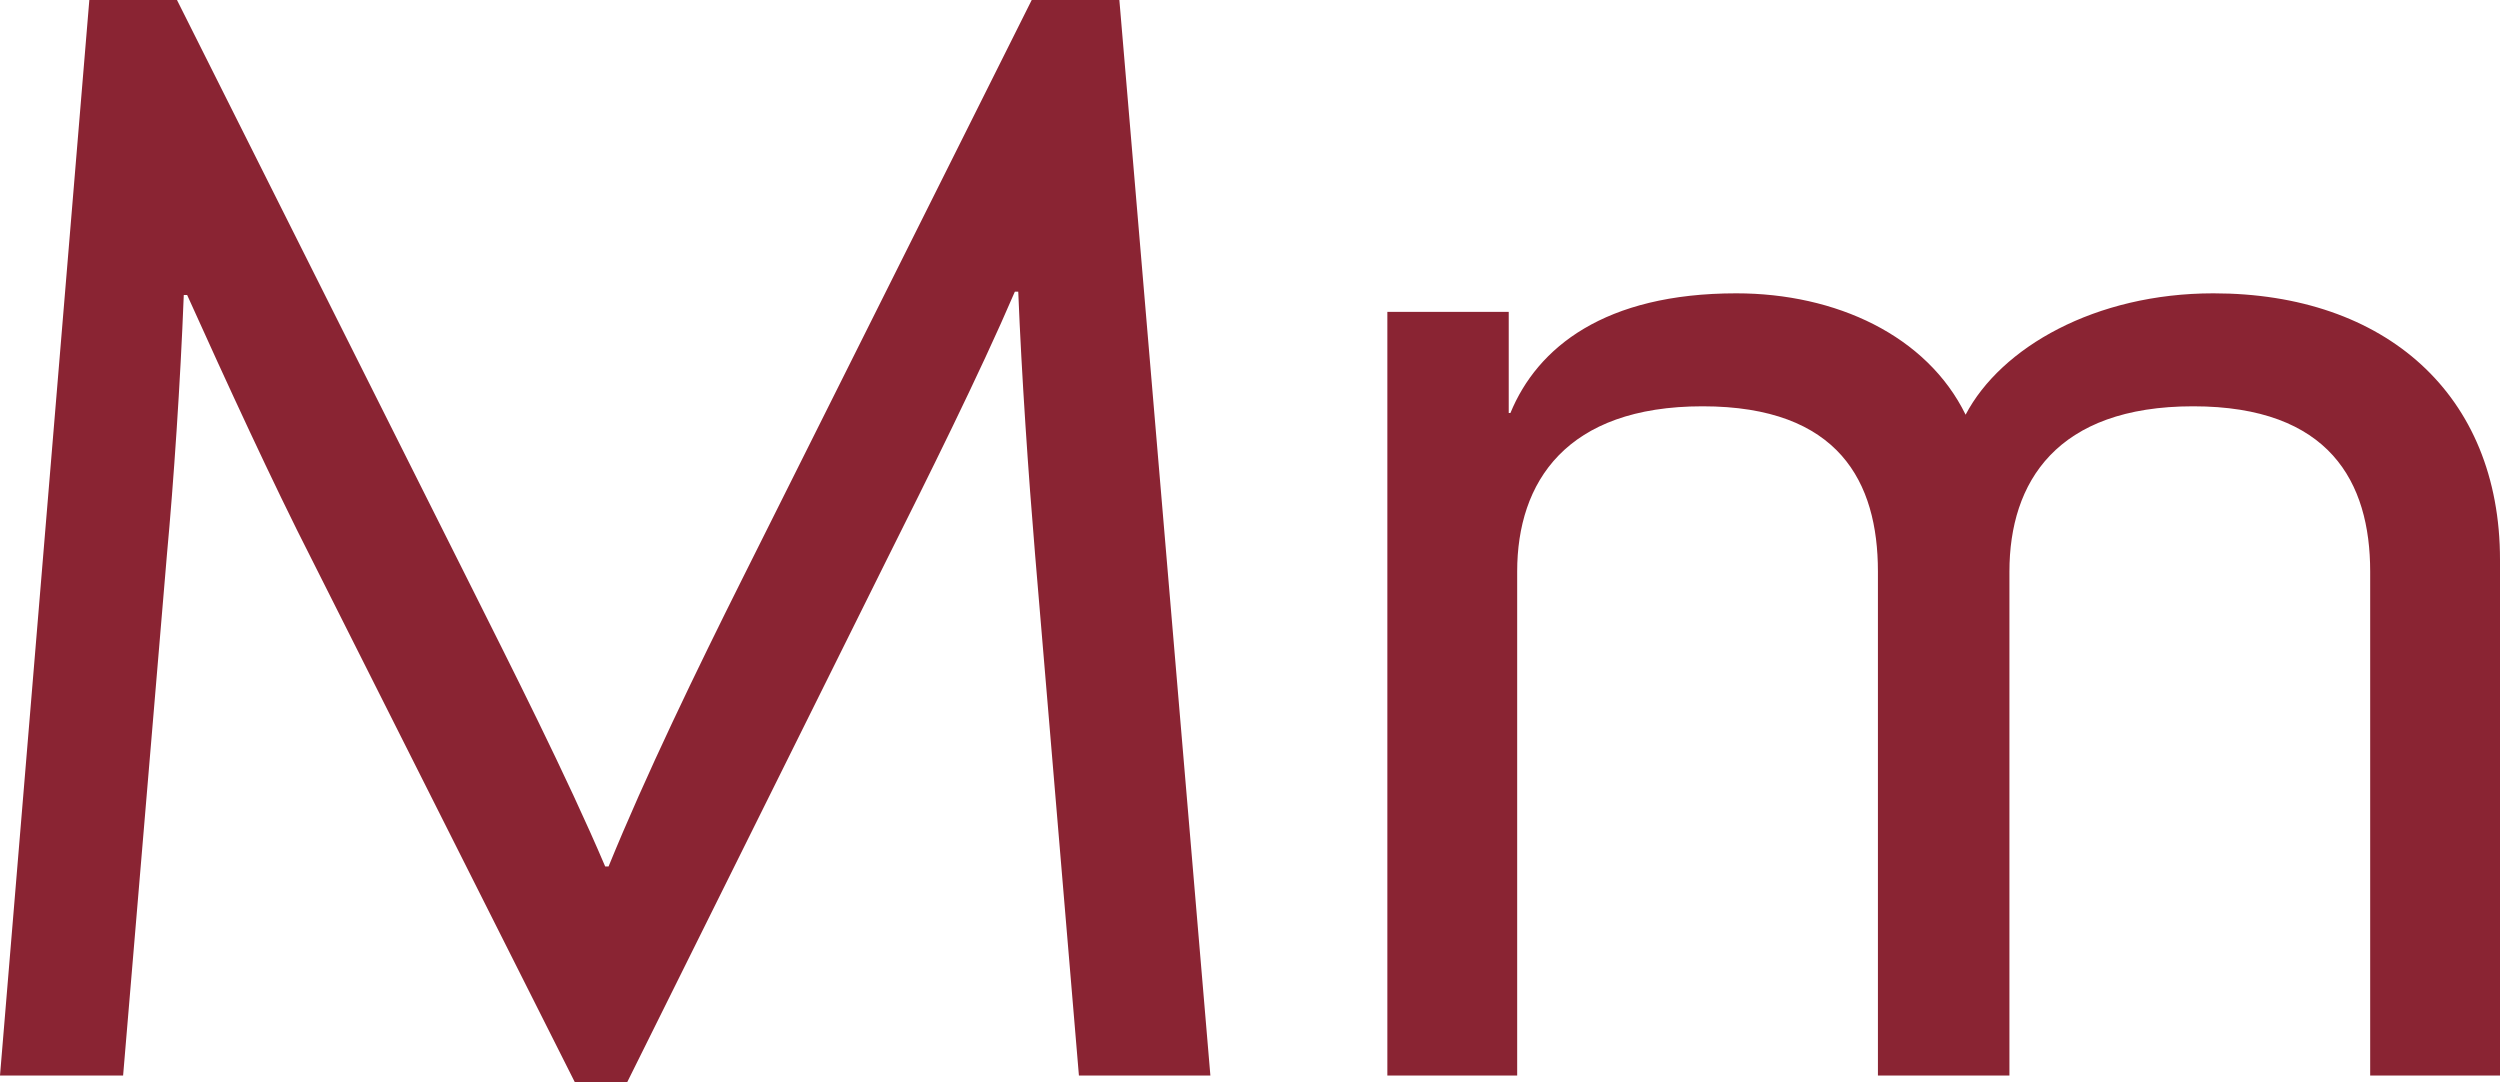
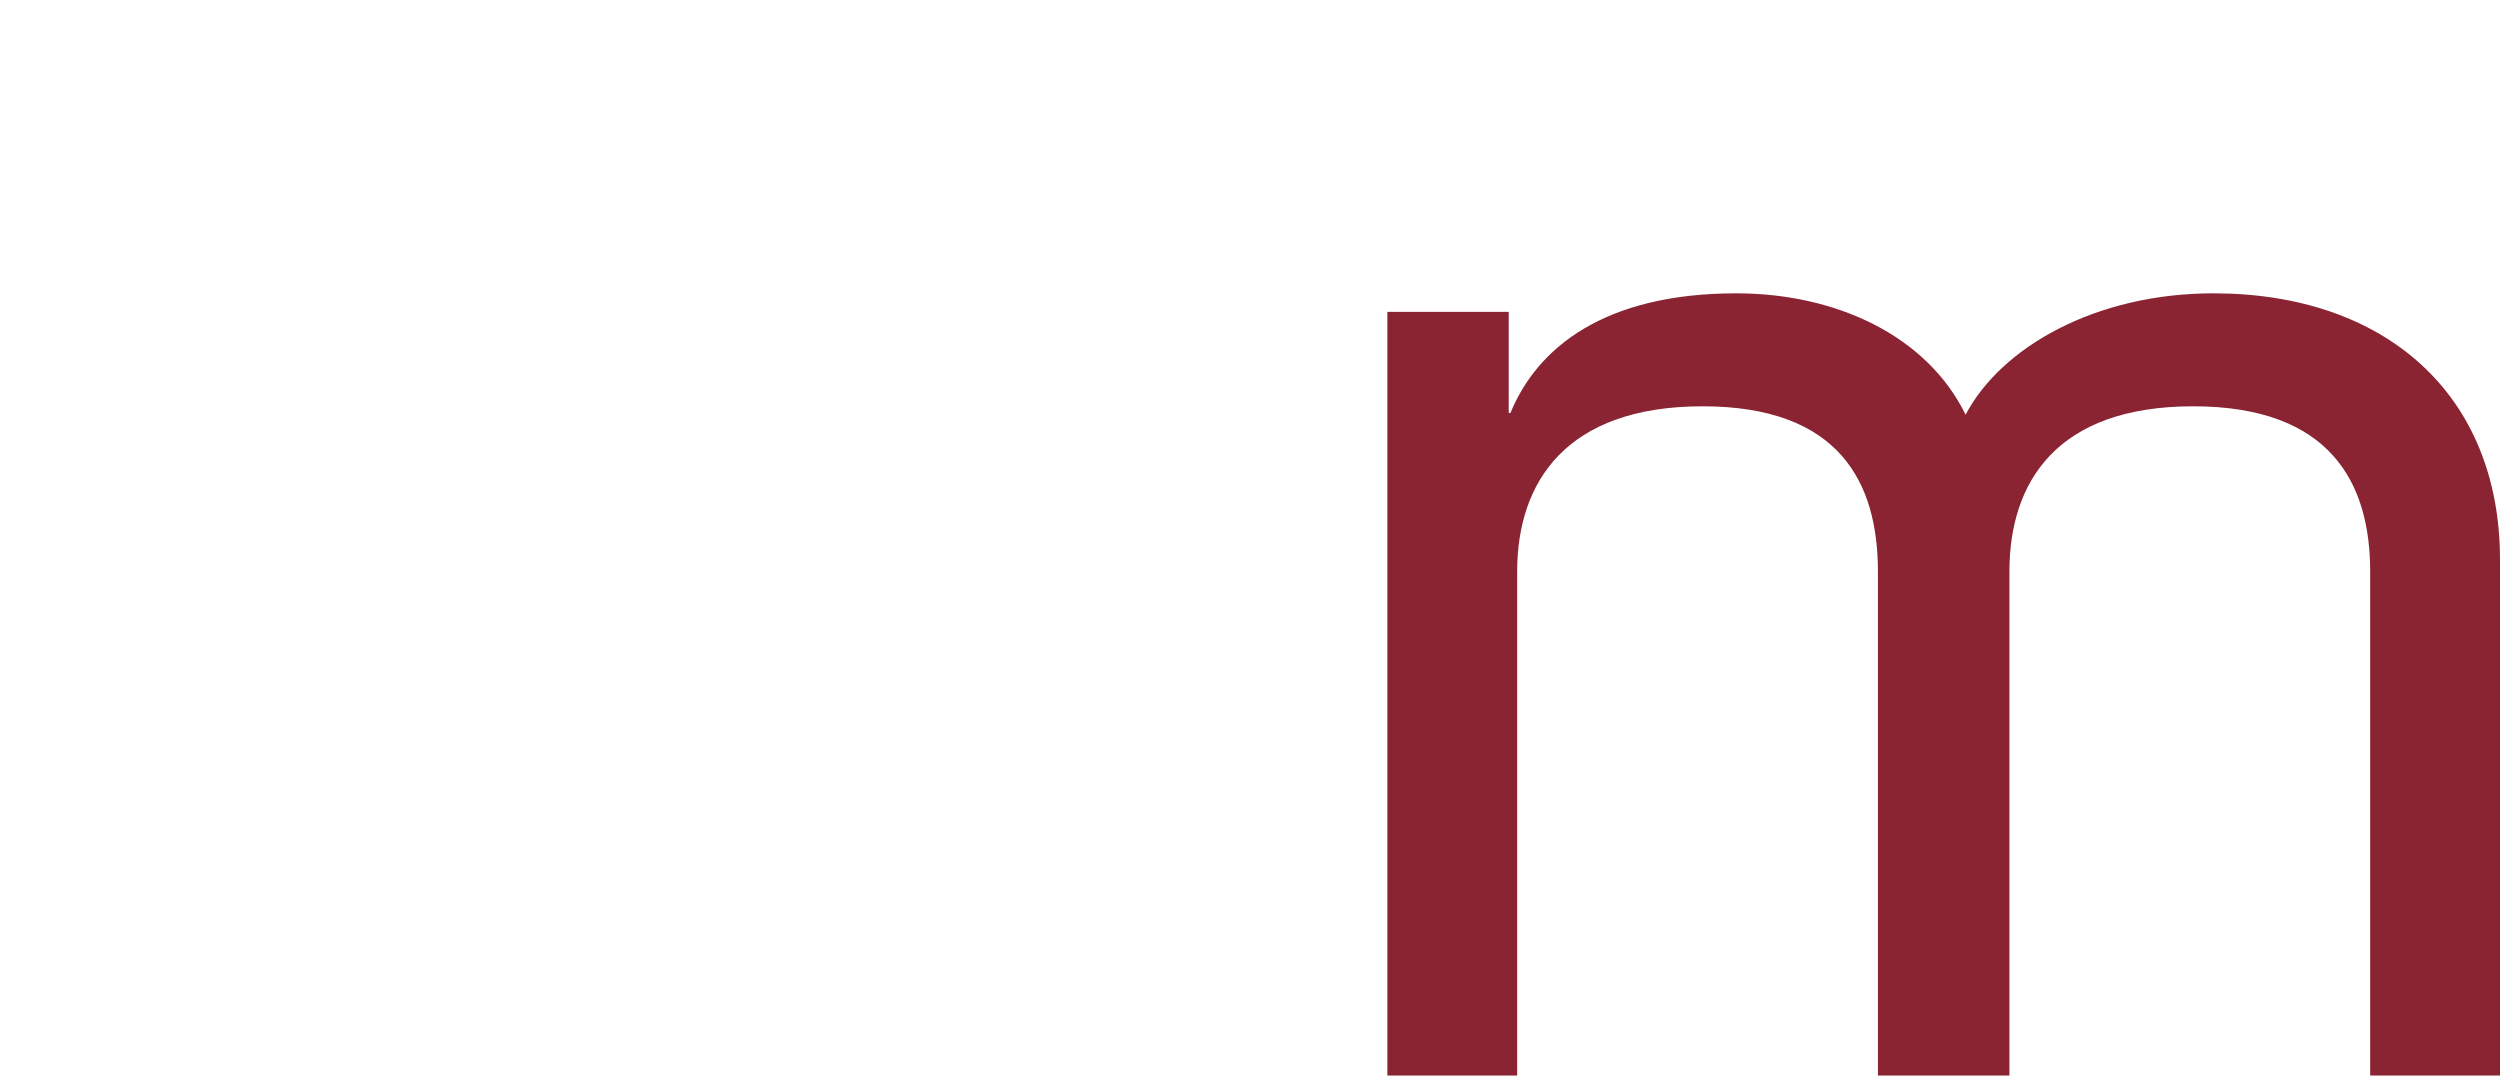
<svg xmlns="http://www.w3.org/2000/svg" id="Layer_2" viewBox="0 0 592.17 256.36">
  <defs>
    <style>.cls-1{fill:#8a2433;}</style>
  </defs>
  <g id="Layer_1-2">
    <g>
-       <path class="cls-1" d="M255.56,254.76l-10.38-123.39c-1.6-19.17-3.19-42.33-3.99-62.29h-.8c-8.39,19.57-21.16,45.12-30.35,63.49l-61.49,123.79h-12.38l-62.29-123.79c-9.18-17.97-20.37-42.33-29.55-62.69h-.8c-.8,20.76-2.4,44.32-3.99,61.49l-10.38,123.39H0L21.16,0h20.76L110.61,136.96c10.38,20.76,23.56,46.72,32.74,68.28h.8c8.79-21.56,20.76-46.32,31.95-68.68L244.38,0h20.76l21.56,254.76h-31.15Z" />
      <path class="cls-1" d="M561.42,254.76v-119.39c0-21.16-9.58-39.13-41.93-39.13s-43.52,17.97-43.52,39.13v119.39h-31.15v-119.39c0-21.16-9.18-39.13-41.53-39.13s-43.92,17.97-43.92,39.13v119.39h-30.75V73.87h28.75v23.96h.4c6.39-15.57,22.36-28.35,53.51-28.35,23.56,0,45.12,9.98,54.31,28.75,8.39-15.97,30.75-28.75,58.7-28.75,40.73,0,67.88,23.96,67.88,63.09v122.19h-30.75Z" />
    </g>
  </g>
</svg>